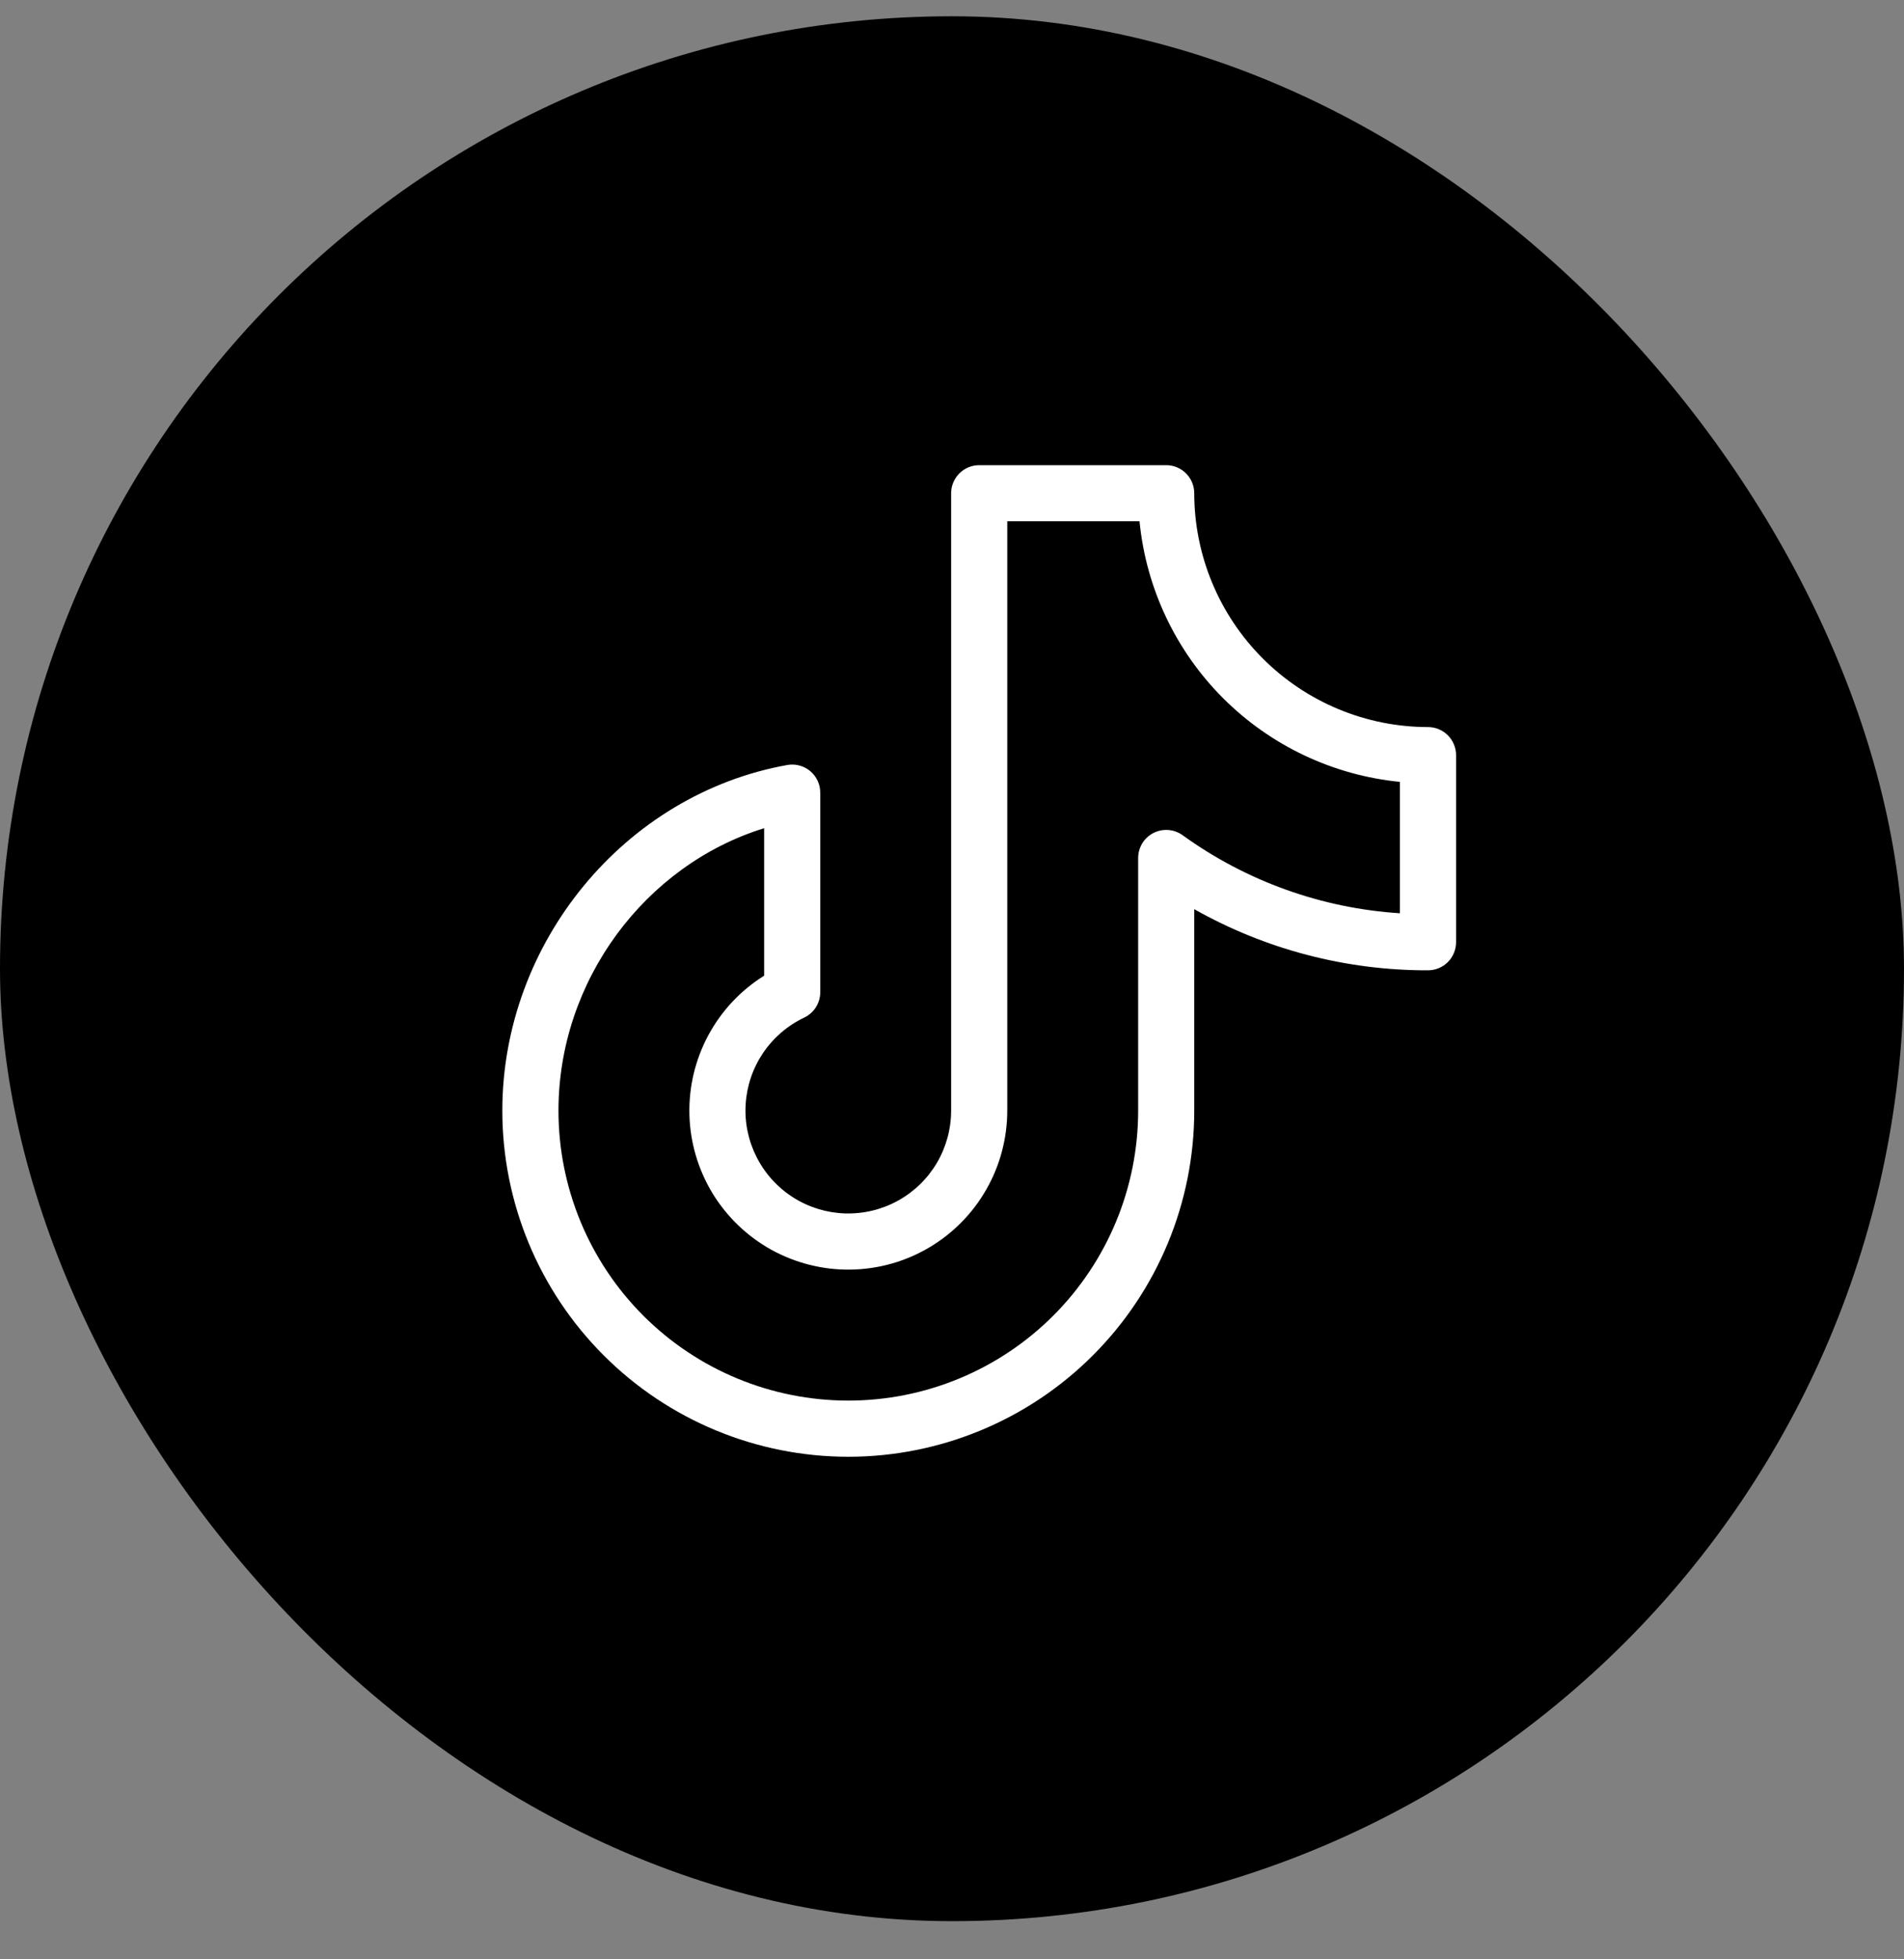
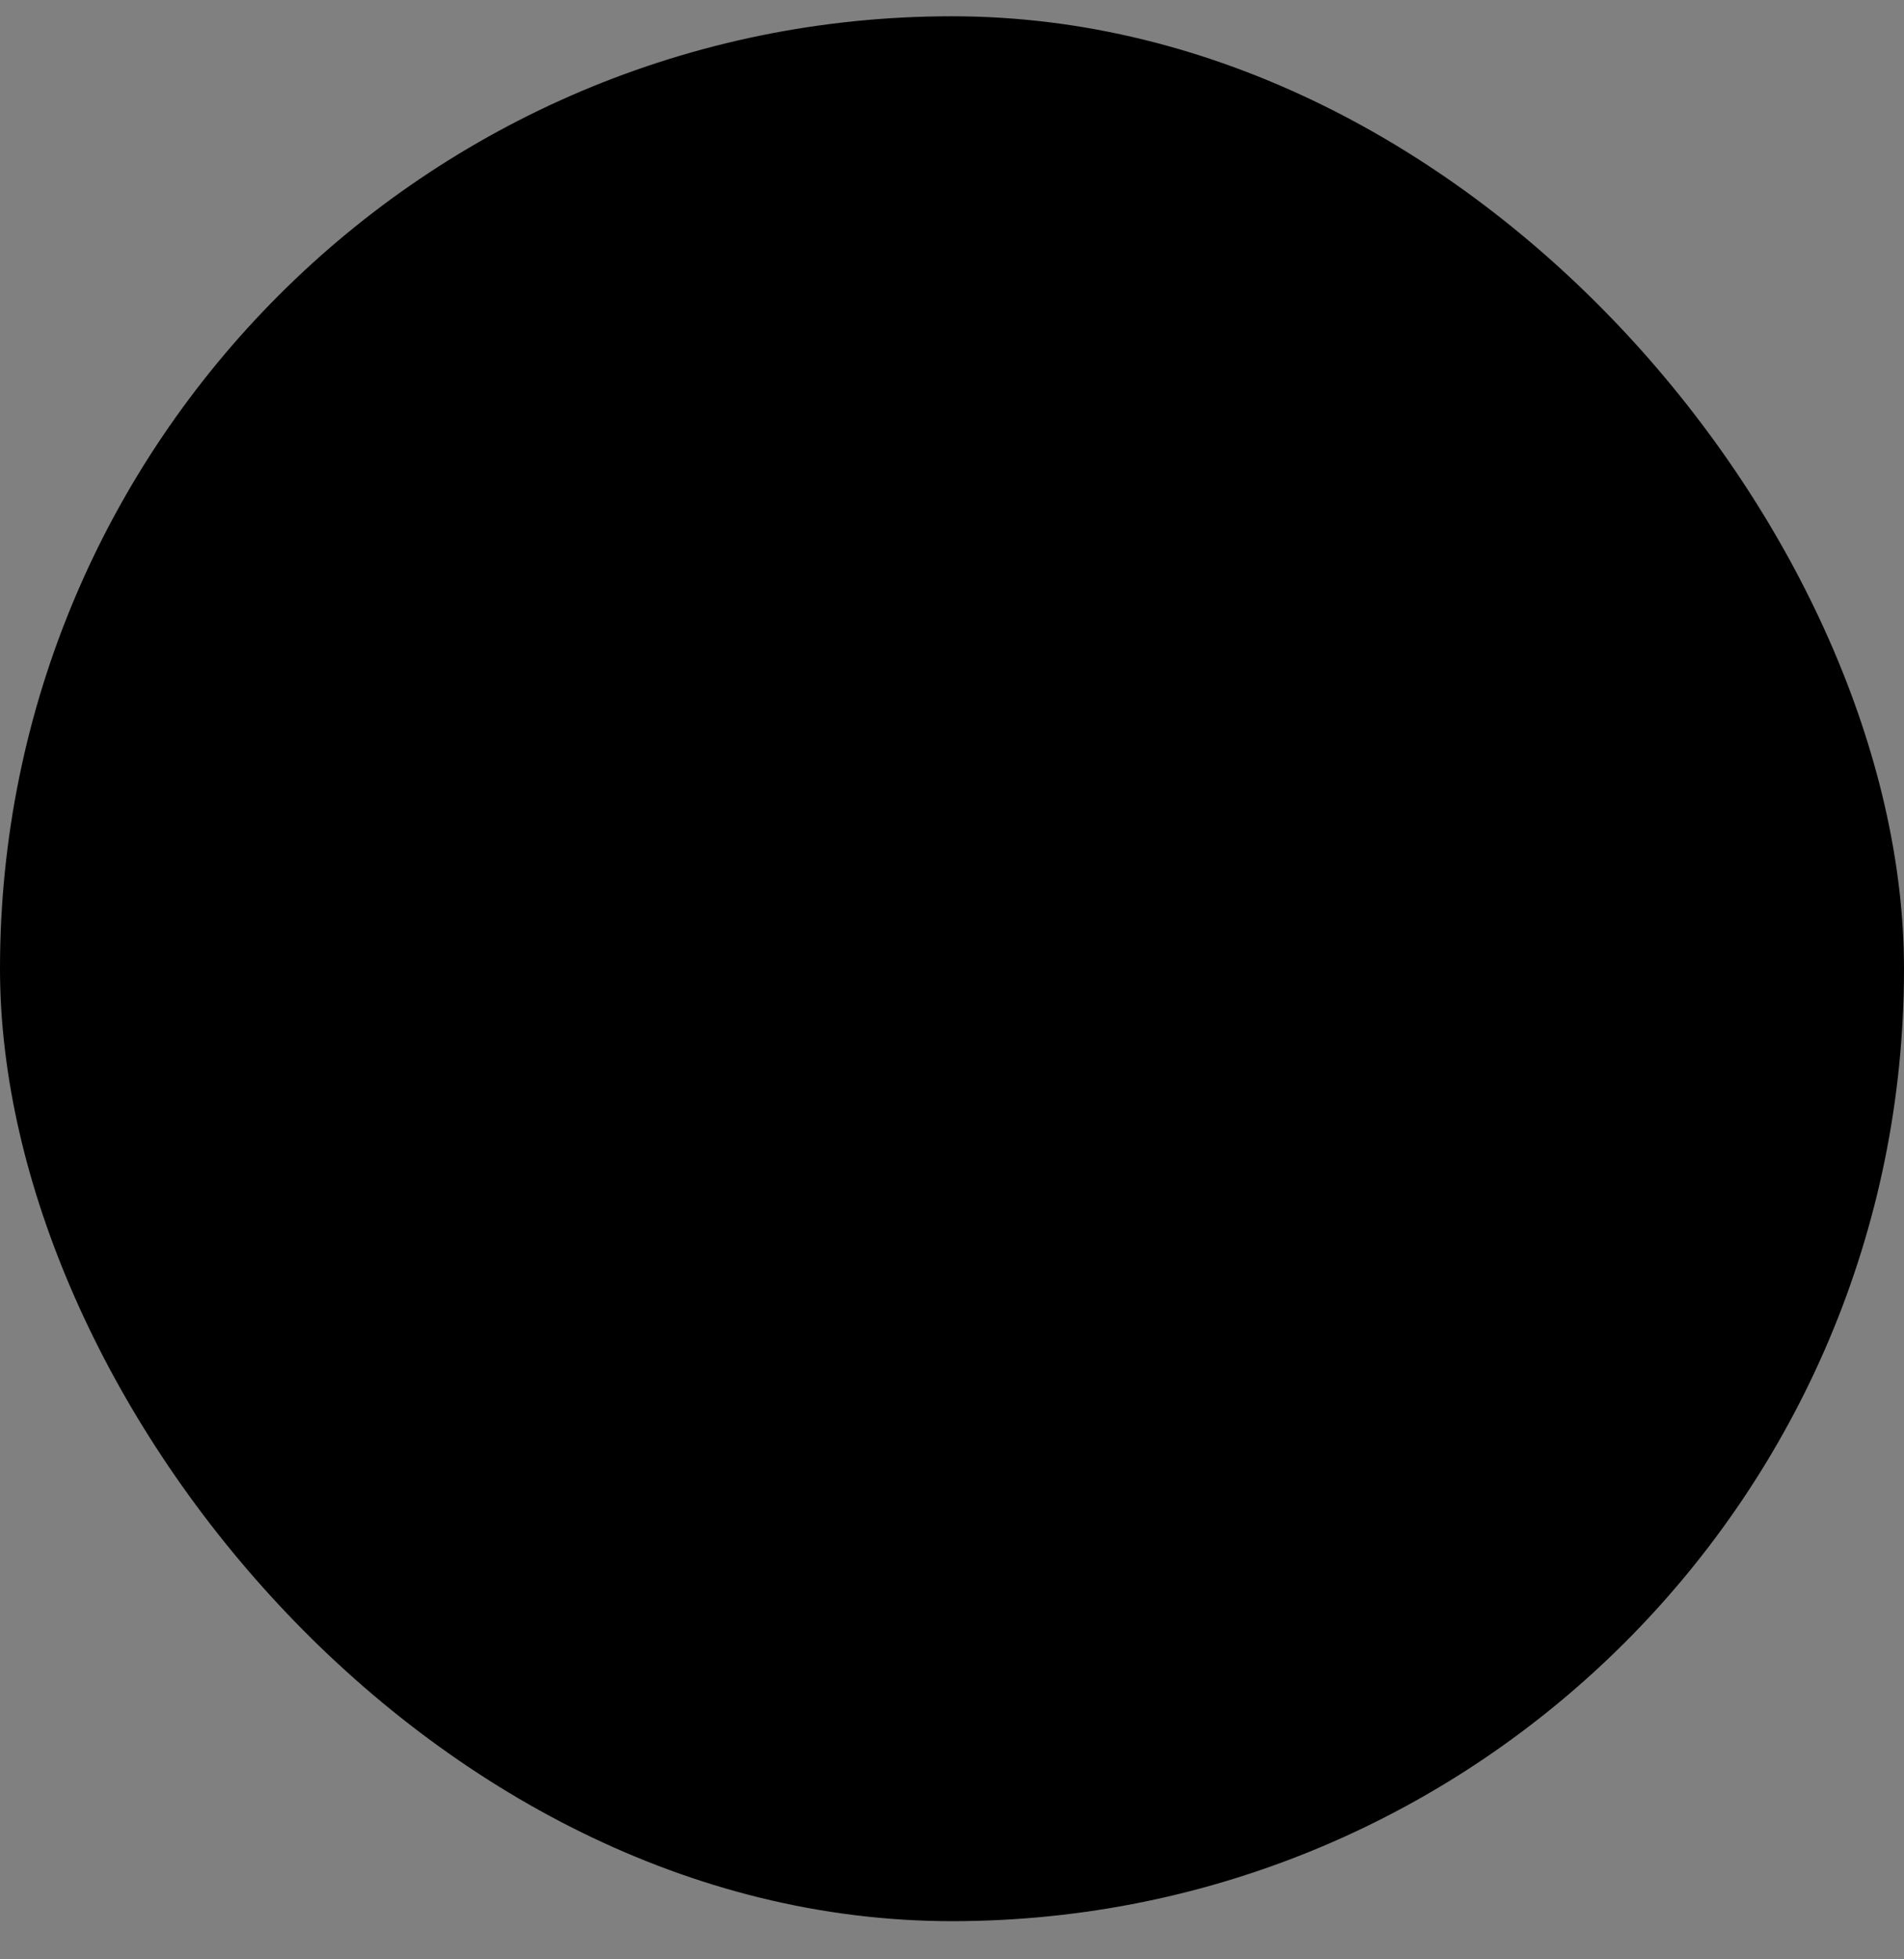
<svg xmlns="http://www.w3.org/2000/svg" width="35" height="36" viewBox="0 0 35 36" fill="none">
  <rect x="0" y="0" width="35" height="36" fill="#808080" stroke="none" />
  <rect y="0.299" width="35" height="35" rx="17.5" fill="black" />
-   <path d="M26.25 13.359C25.111 13.358 24.019 12.905 23.213 12.099C22.408 11.294 21.954 10.202 21.953 9.062C21.953 8.926 21.899 8.795 21.802 8.698C21.705 8.601 21.574 8.547 21.438 8.547H18C17.863 8.547 17.732 8.601 17.635 8.698C17.539 8.795 17.484 8.926 17.484 9.062V20.406C17.484 20.744 17.393 21.077 17.221 21.368C17.049 21.659 16.802 21.898 16.505 22.062C16.209 22.225 15.874 22.305 15.536 22.295C15.198 22.285 14.869 22.184 14.583 22.003C14.297 21.822 14.065 21.567 13.911 21.266C13.757 20.965 13.686 20.628 13.707 20.291C13.727 19.953 13.838 19.627 14.027 19.347C14.217 19.066 14.478 18.842 14.783 18.697C14.871 18.655 14.946 18.589 14.998 18.507C15.05 18.424 15.078 18.329 15.078 18.231V14.562C15.078 14.488 15.062 14.414 15.03 14.346C14.998 14.278 14.952 14.217 14.895 14.169C14.838 14.121 14.771 14.085 14.698 14.066C14.626 14.046 14.55 14.042 14.477 14.055C11.486 14.587 9.234 17.317 9.234 20.406C9.234 22.093 9.904 23.71 11.097 24.903C12.29 26.096 13.907 26.766 15.594 26.766C17.28 26.766 18.898 26.096 20.09 24.903C21.283 23.71 21.953 22.093 21.953 20.406V16.705C23.264 17.445 24.745 17.832 26.25 17.828C26.387 17.828 26.518 17.774 26.615 17.677C26.711 17.58 26.766 17.449 26.766 17.312V13.875C26.766 13.738 26.711 13.607 26.615 13.51C26.518 13.414 26.387 13.359 26.25 13.359ZM25.734 16.78C24.294 16.688 22.909 16.191 21.738 15.345C21.661 15.29 21.57 15.257 21.476 15.25C21.381 15.243 21.286 15.262 21.201 15.306C21.117 15.349 21.046 15.415 20.997 15.496C20.948 15.578 20.922 15.671 20.922 15.766V20.406C20.922 21.819 20.36 23.175 19.361 24.174C18.362 25.173 17.007 25.734 15.594 25.734C14.181 25.734 12.825 25.173 11.826 24.174C10.827 23.175 10.266 21.819 10.266 20.406C10.266 18.024 11.853 15.896 14.047 15.217V17.927C13.615 18.196 13.262 18.573 13.021 19.021C12.78 19.469 12.66 19.972 12.673 20.481C12.686 20.989 12.832 21.485 13.095 21.921C13.359 22.355 13.732 22.714 14.176 22.961C14.621 23.207 15.123 23.334 15.631 23.327C16.14 23.321 16.638 23.182 17.076 22.924C17.514 22.666 17.878 22.298 18.13 21.856C18.383 21.415 18.515 20.915 18.516 20.406V9.578H20.947C21.068 10.807 21.611 11.956 22.484 12.829C23.357 13.701 24.506 14.245 25.734 14.366V16.78Z" fill="white" />
</svg>